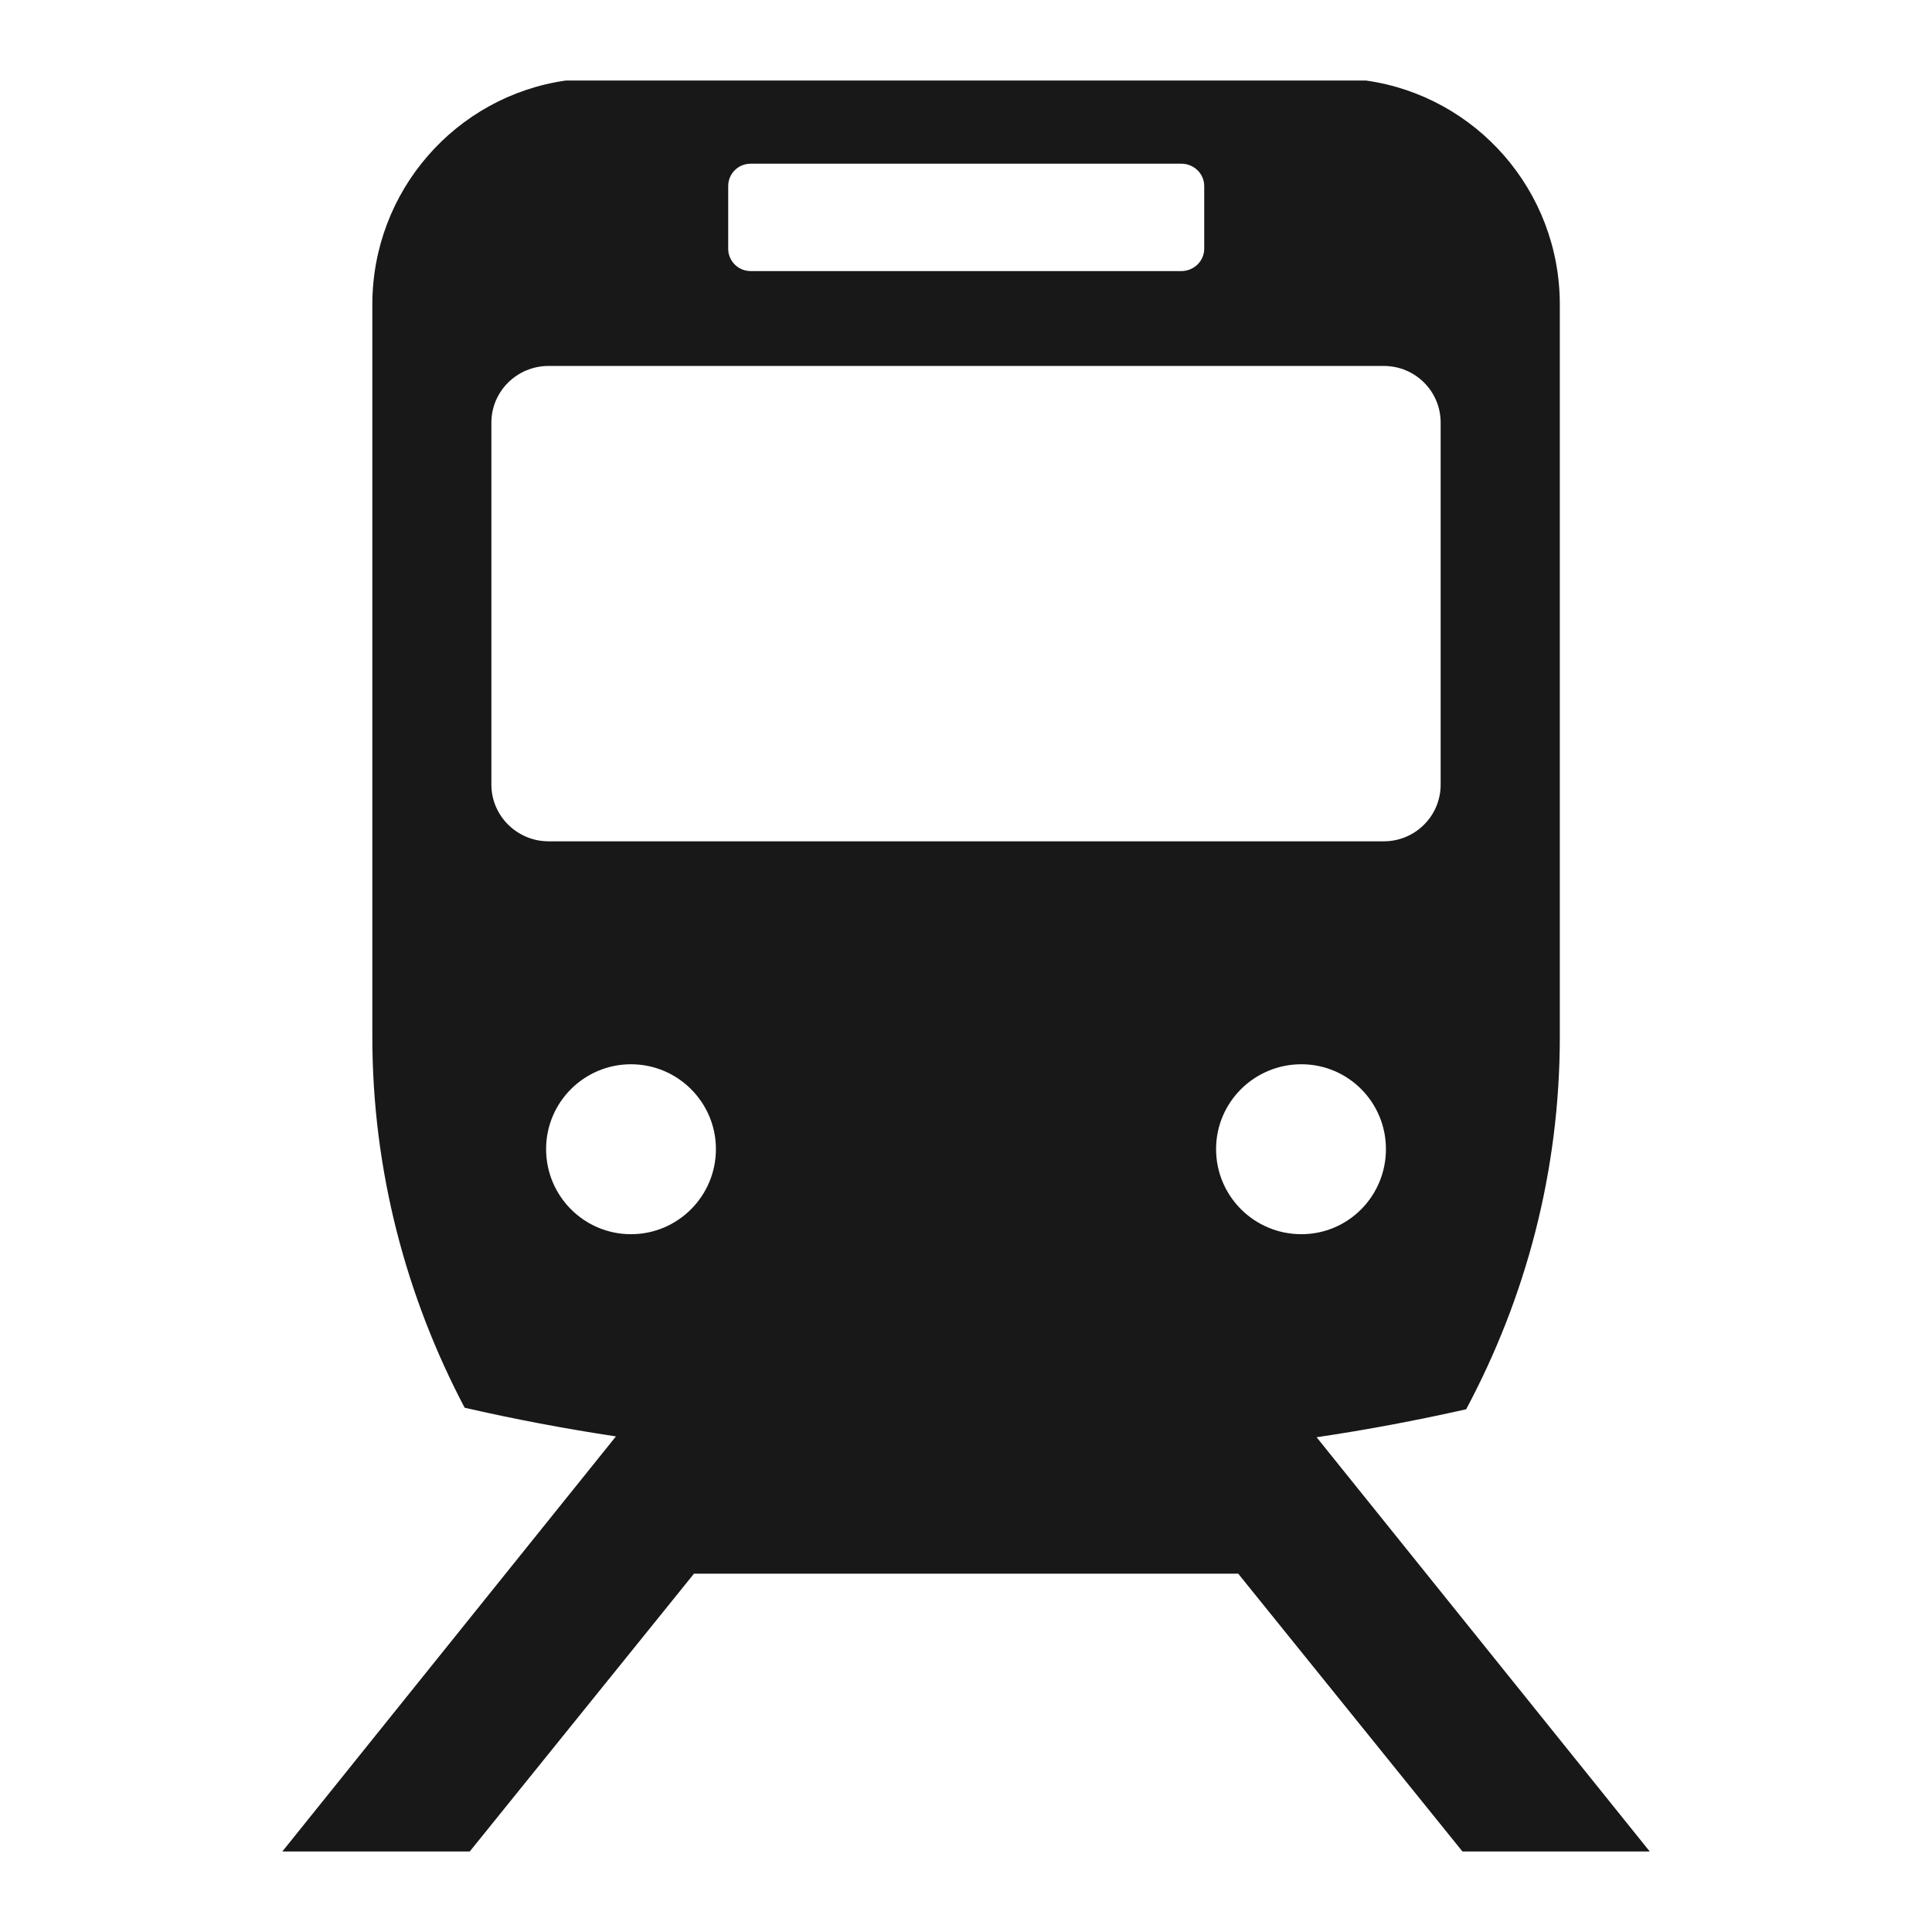
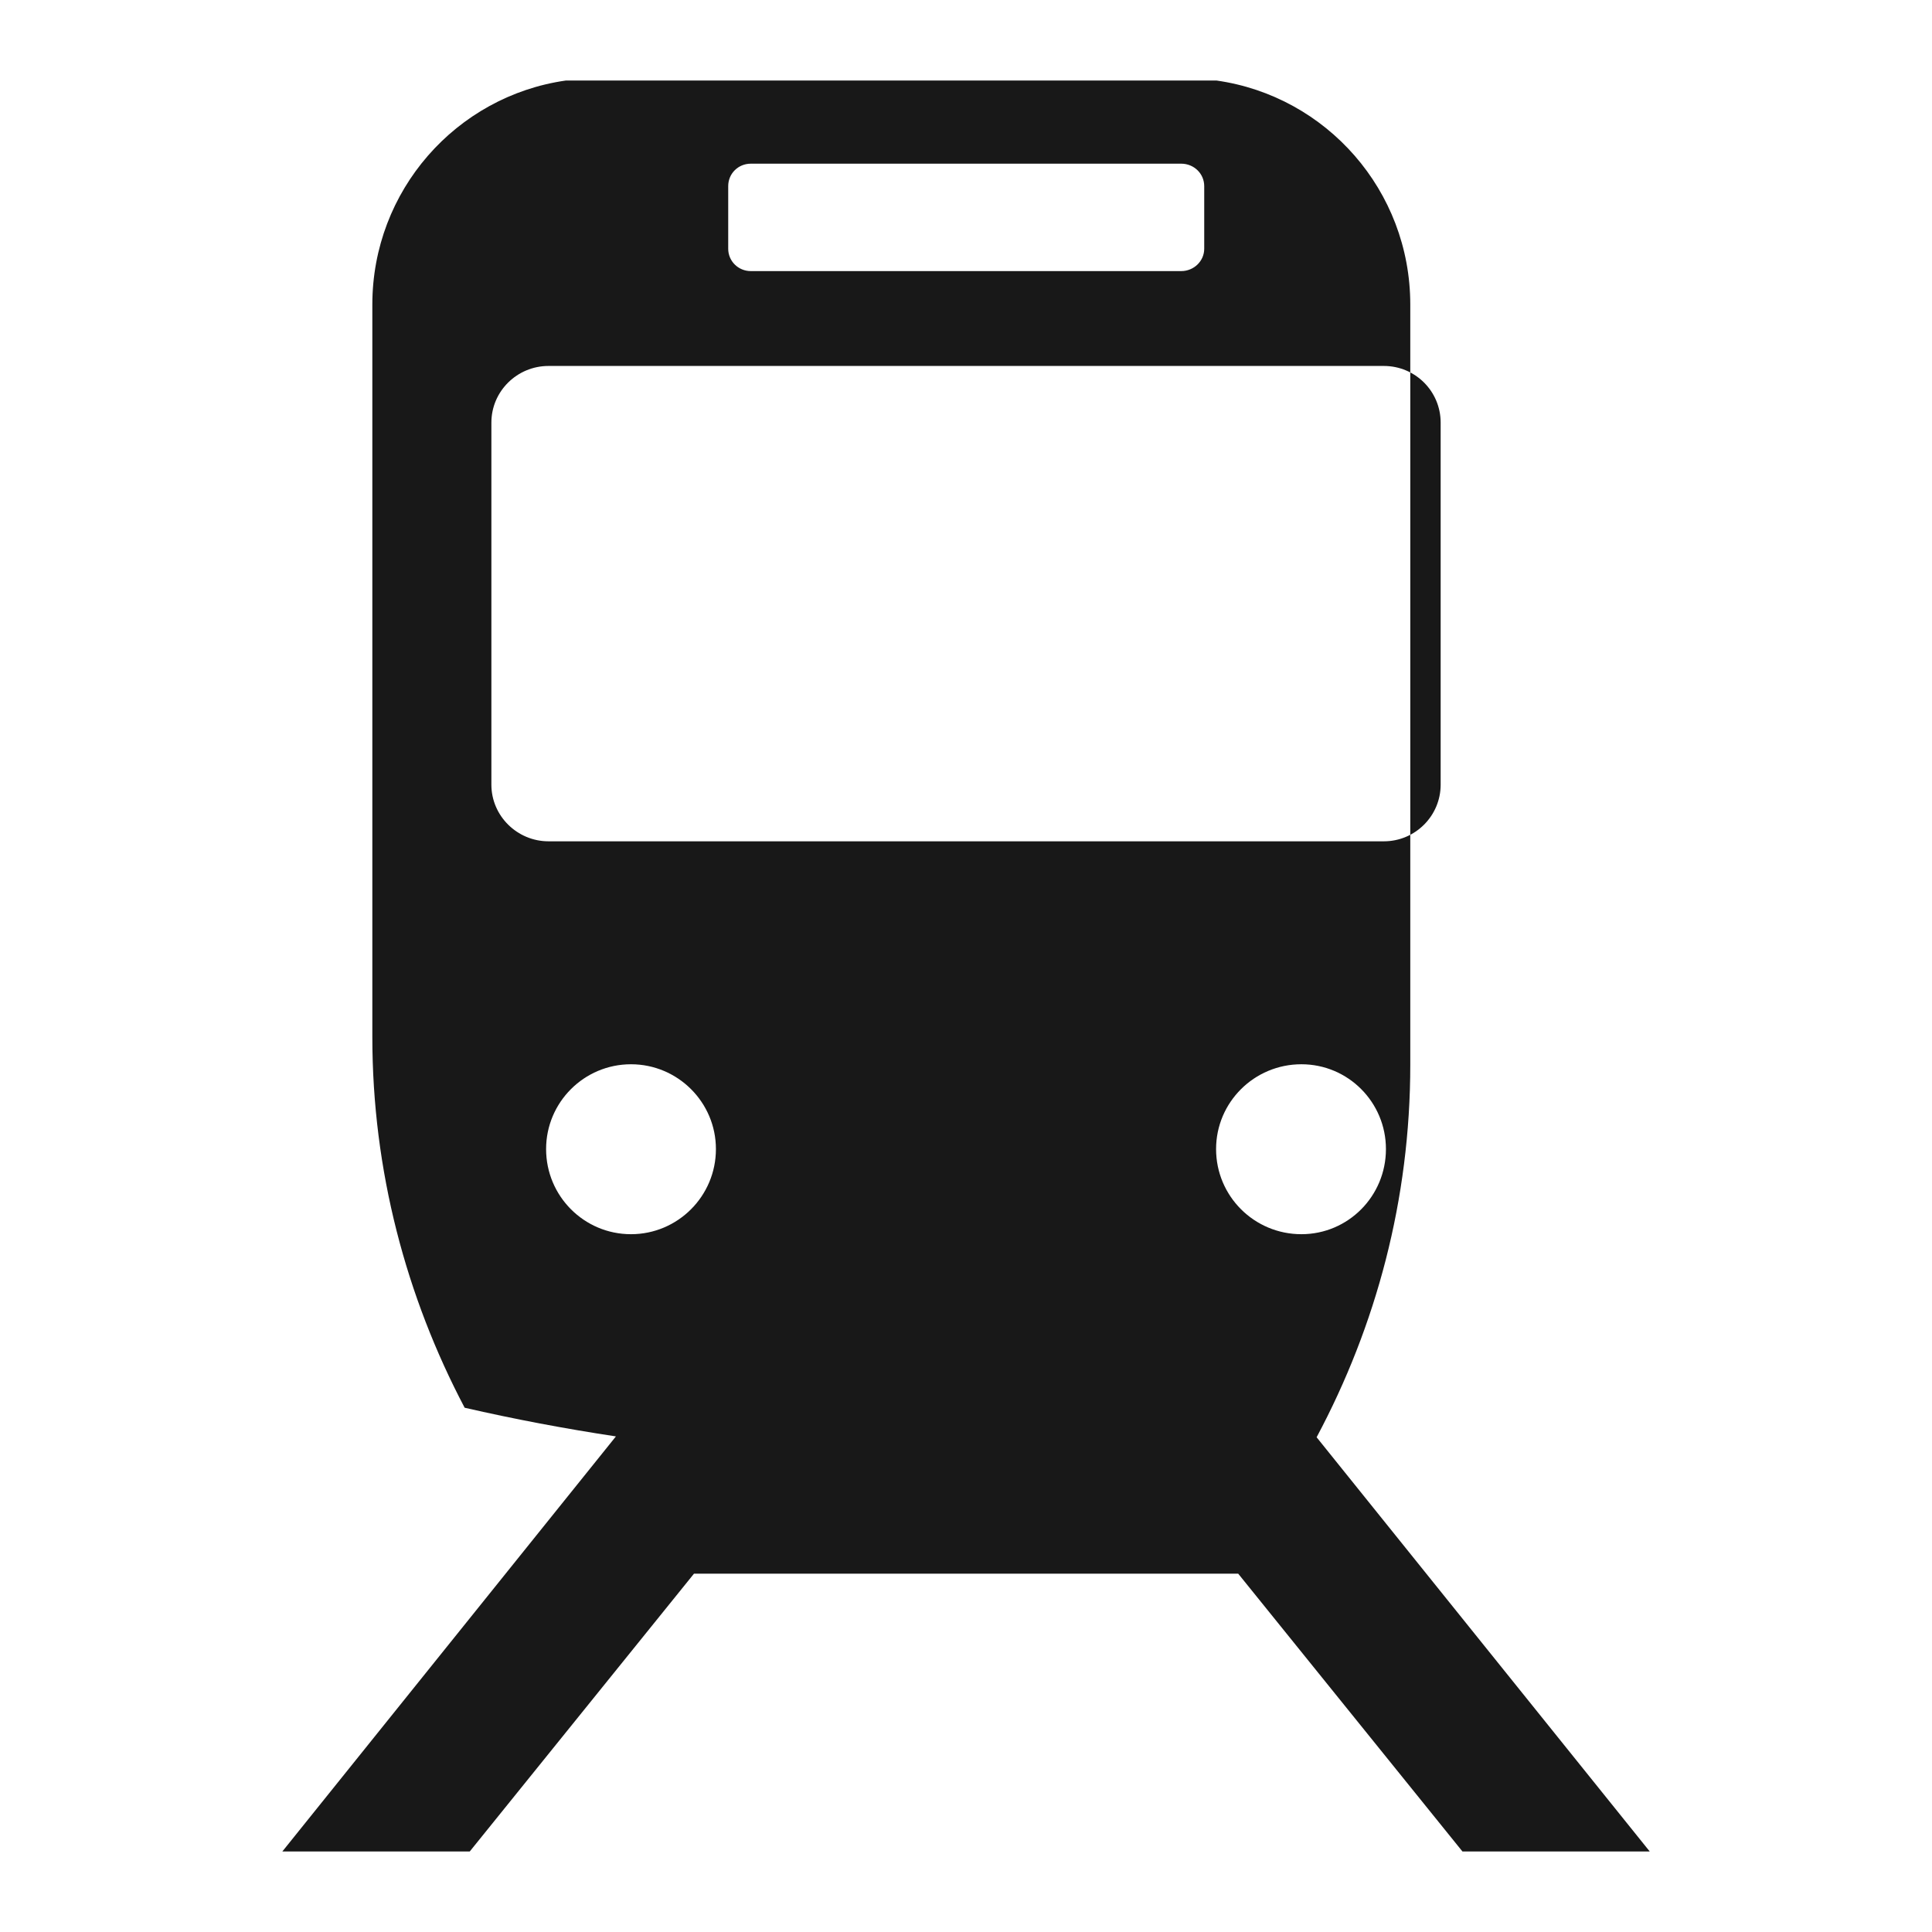
<svg xmlns="http://www.w3.org/2000/svg" version="1.1" id="レイヤー_1" x="0px" y="0px" width="50px" height="50px" viewBox="0 0 50 50" enable-background="new 0 0 50 50" xml:space="preserve">
  <g>
    <g>
-       <path fill="#181818" d="M31.472,29.738c0-1.211,0.987-2.195,2.208-2.195c1.211,0,2.188,0.984,2.188,2.195    c0,1.218-0.977,2.203-2.188,2.203C32.459,31.941,31.472,30.956,31.472,29.738z M16.33,31.941c-1.213,0-2.197-0.985-2.197-2.203    c0-1.211,0.984-2.195,2.197-2.195c1.211,0,2.198,0.984,2.198,2.195C18.528,30.956,17.541,31.941,16.33,31.941 M12.717,20.307    v-9.369c0-0.814,0.667-1.467,1.478-1.467h21.619c0.811,0,1.47,0.653,1.47,1.467v9.369c0,0.809-0.659,1.466-1.47,1.466H14.194    C13.384,21.772,12.717,21.115,12.717,20.307 M18.846,4.817c0-0.324,0.258-0.581,0.586-0.581h11.137    c0.33,0,0.596,0.257,0.596,0.581v1.621c0,0.317-0.266,0.578-0.596,0.578H19.432c-0.328,0-0.586-0.26-0.586-0.578V4.817     M34.074,37.196c1.309-0.194,2.594-0.437,3.87-0.724c1.54-2.885,2.424-6.149,2.424-9.641V7.882c0-2.948-2.168-5.394-5.014-5.798    H14.644c-2.839,0.404-5.008,2.85-5.008,5.798v18.95c0,3.467,0.879,6.733,2.389,9.6c1.291,0.296,2.597,0.543,3.915,0.742    L7.307,47.916h4.85l5.803-7.189h14.085l5.803,7.189h4.847L34.074,37.196" />
+       <path fill="#181818" d="M31.472,29.738c0-1.211,0.987-2.195,2.208-2.195c1.211,0,2.188,0.984,2.188,2.195    c0,1.218-0.977,2.203-2.188,2.203C32.459,31.941,31.472,30.956,31.472,29.738z M16.33,31.941c-1.213,0-2.197-0.985-2.197-2.203    c0-1.211,0.984-2.195,2.197-2.195c1.211,0,2.198,0.984,2.198,2.195C18.528,30.956,17.541,31.941,16.33,31.941 M12.717,20.307    v-9.369c0-0.814,0.667-1.467,1.478-1.467h21.619c0.811,0,1.47,0.653,1.47,1.467v9.369c0,0.809-0.659,1.466-1.47,1.466H14.194    C13.384,21.772,12.717,21.115,12.717,20.307 M18.846,4.817c0-0.324,0.258-0.581,0.586-0.581h11.137    c0.33,0,0.596,0.257,0.596,0.581v1.621c0,0.317-0.266,0.578-0.596,0.578H19.432c-0.328,0-0.586-0.26-0.586-0.578V4.817     M34.074,37.196c1.54-2.885,2.424-6.149,2.424-9.641V7.882c0-2.948-2.168-5.394-5.014-5.798    H14.644c-2.839,0.404-5.008,2.85-5.008,5.798v18.95c0,3.467,0.879,6.733,2.389,9.6c1.291,0.296,2.597,0.543,3.915,0.742    L7.307,47.916h4.85l5.803-7.189h14.085l5.803,7.189h4.847L34.074,37.196" />
    </g>
  </g>
</svg>